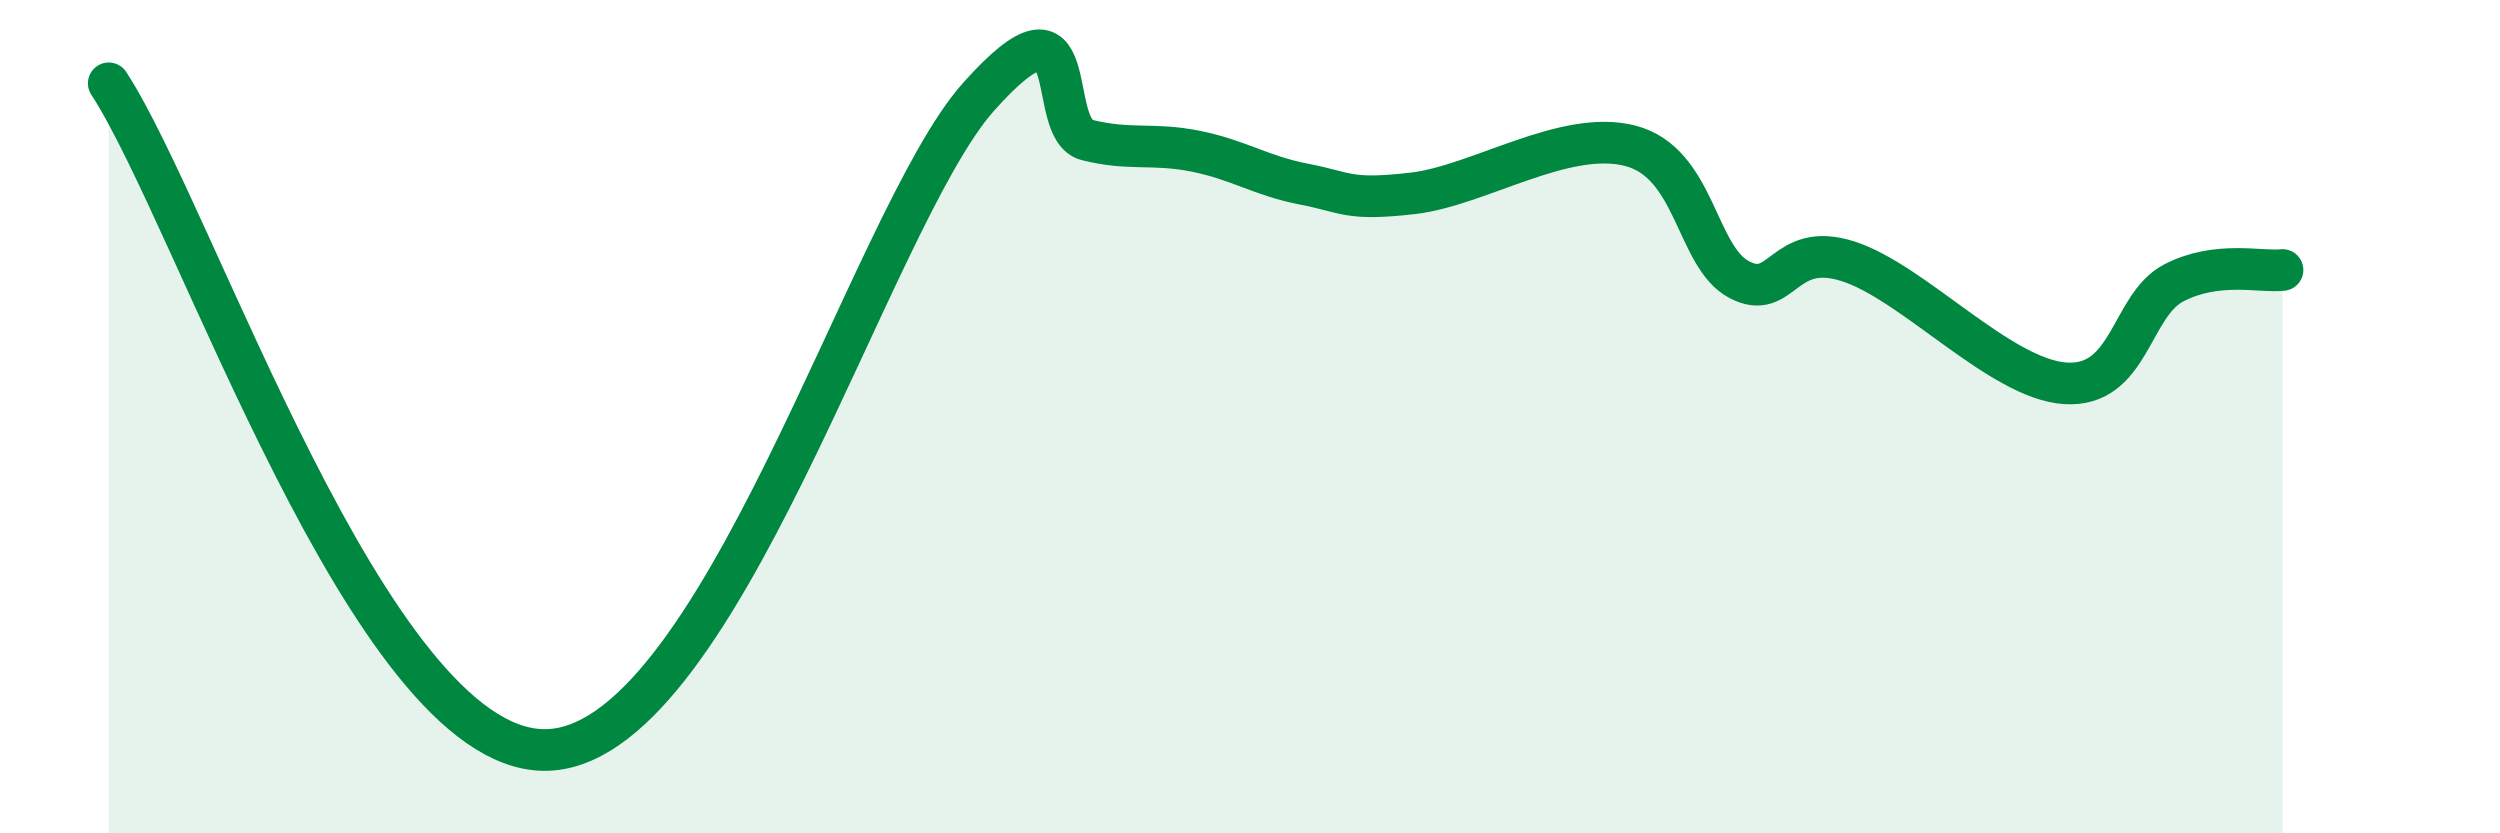
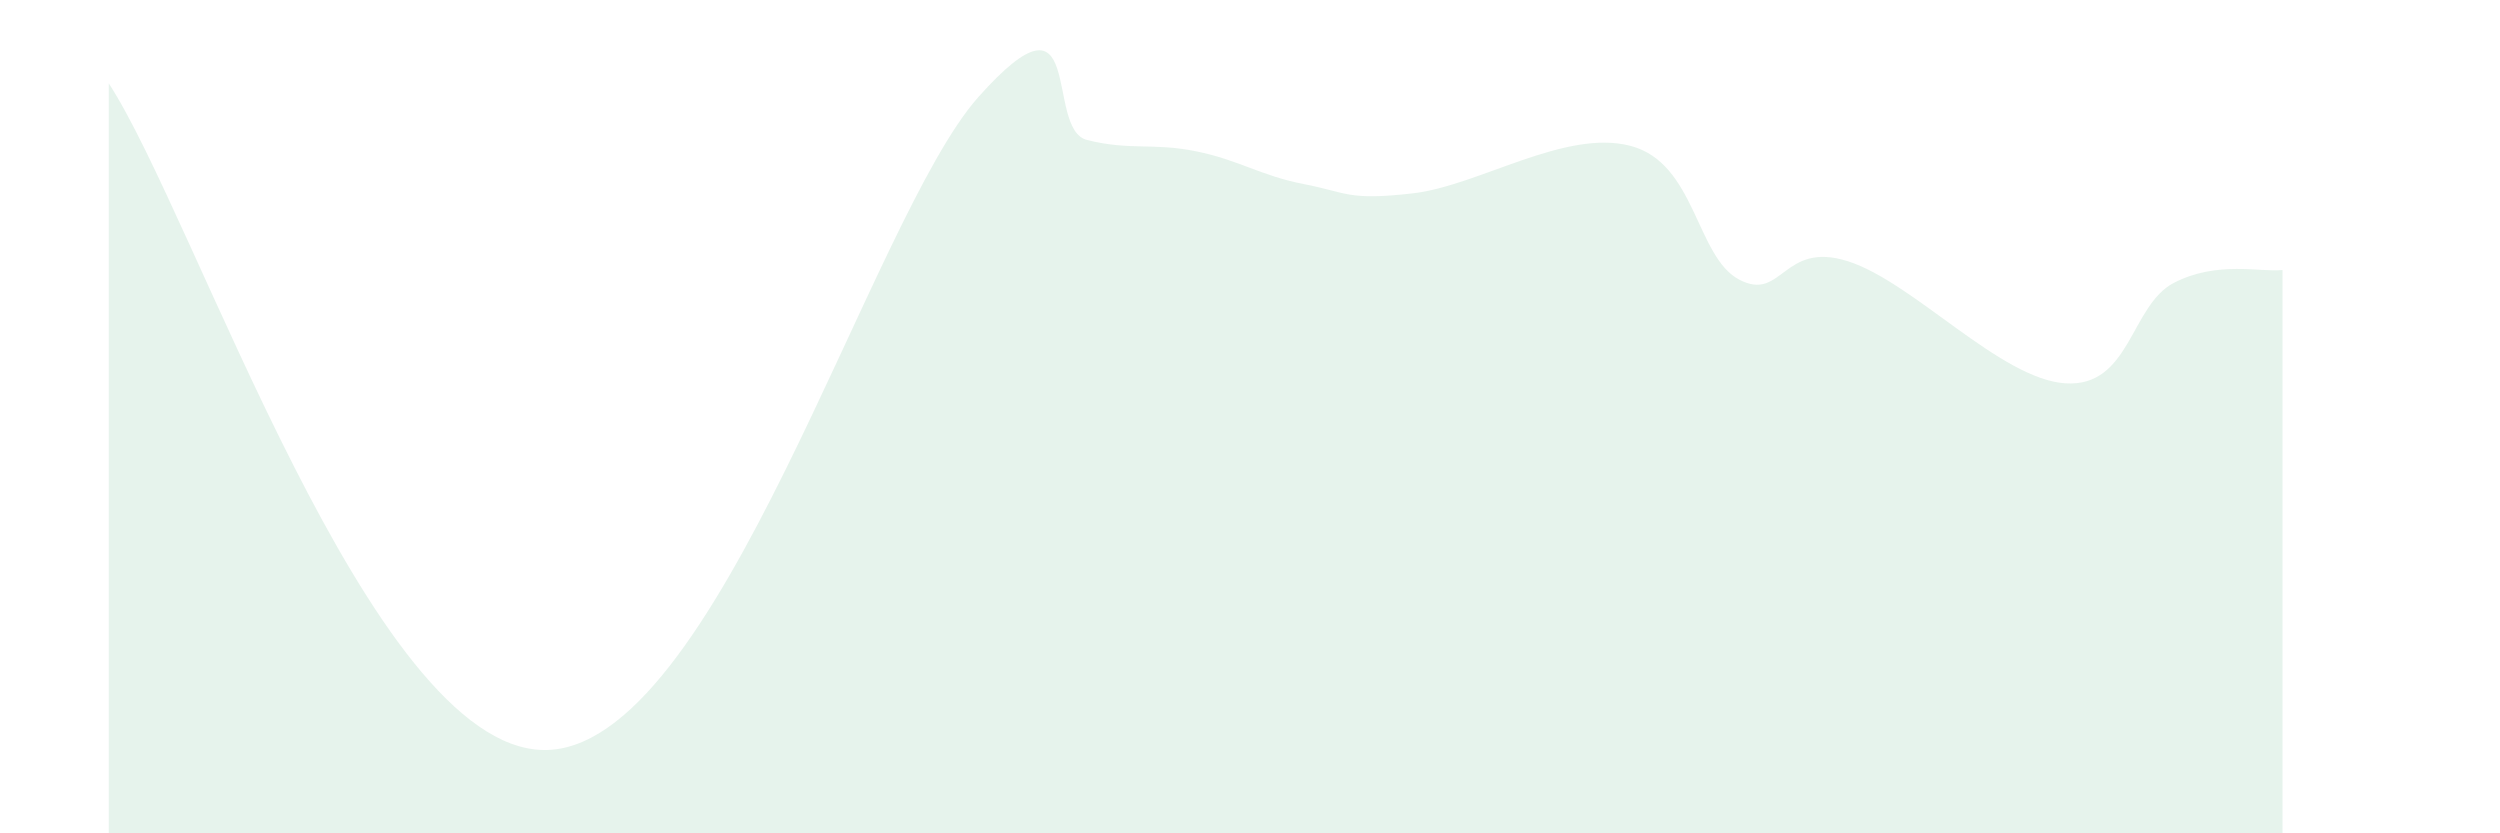
<svg xmlns="http://www.w3.org/2000/svg" width="60" height="20" viewBox="0 0 60 20">
  <path d="M 2.61,2 C 4.7,5.2 8.87,17.93 13.04,18 C 17.21,18.07 20.87,5.26 23.48,2.33 C 26.09,-0.6 25.05,3.1 26.09,3.36 C 27.13,3.62 27.66,3.42 28.7,3.63 C 29.74,3.84 30.26,4.22 31.3,4.42 C 32.34,4.62 32.34,4.82 33.91,4.64 C 35.48,4.46 37.56,3.09 39.13,3.5 C 40.7,3.91 40.7,6.16 41.74,6.71 C 42.78,7.26 42.78,5.77 44.35,6.27 C 45.92,6.77 48.01,9.1 49.57,9.2 C 51.13,9.3 51.13,7.33 52.17,6.79 C 53.21,6.25 54.26,6.54 54.78,6.48L54.78 20L2.61 20Z" fill="#008740" opacity="0.1" stroke-linecap="round" stroke-linejoin="round" />
-   <path d="M 2.61,2 C 4.7,5.2 8.87,17.93 13.04,18 C 17.21,18.07 20.87,5.26 23.48,2.33 C 26.09,-0.6 25.05,3.1 26.09,3.36 C 27.13,3.62 27.66,3.42 28.7,3.63 C 29.74,3.84 30.26,4.22 31.3,4.42 C 32.34,4.62 32.34,4.82 33.91,4.64 C 35.48,4.46 37.56,3.09 39.13,3.5 C 40.7,3.91 40.7,6.16 41.74,6.71 C 42.78,7.26 42.78,5.77 44.35,6.27 C 45.92,6.77 48.01,9.1 49.57,9.2 C 51.13,9.3 51.13,7.33 52.17,6.79 C 53.21,6.25 54.26,6.54 54.78,6.48" stroke="#008740" stroke-width="1" fill="none" stroke-linecap="round" stroke-linejoin="round" />
</svg>